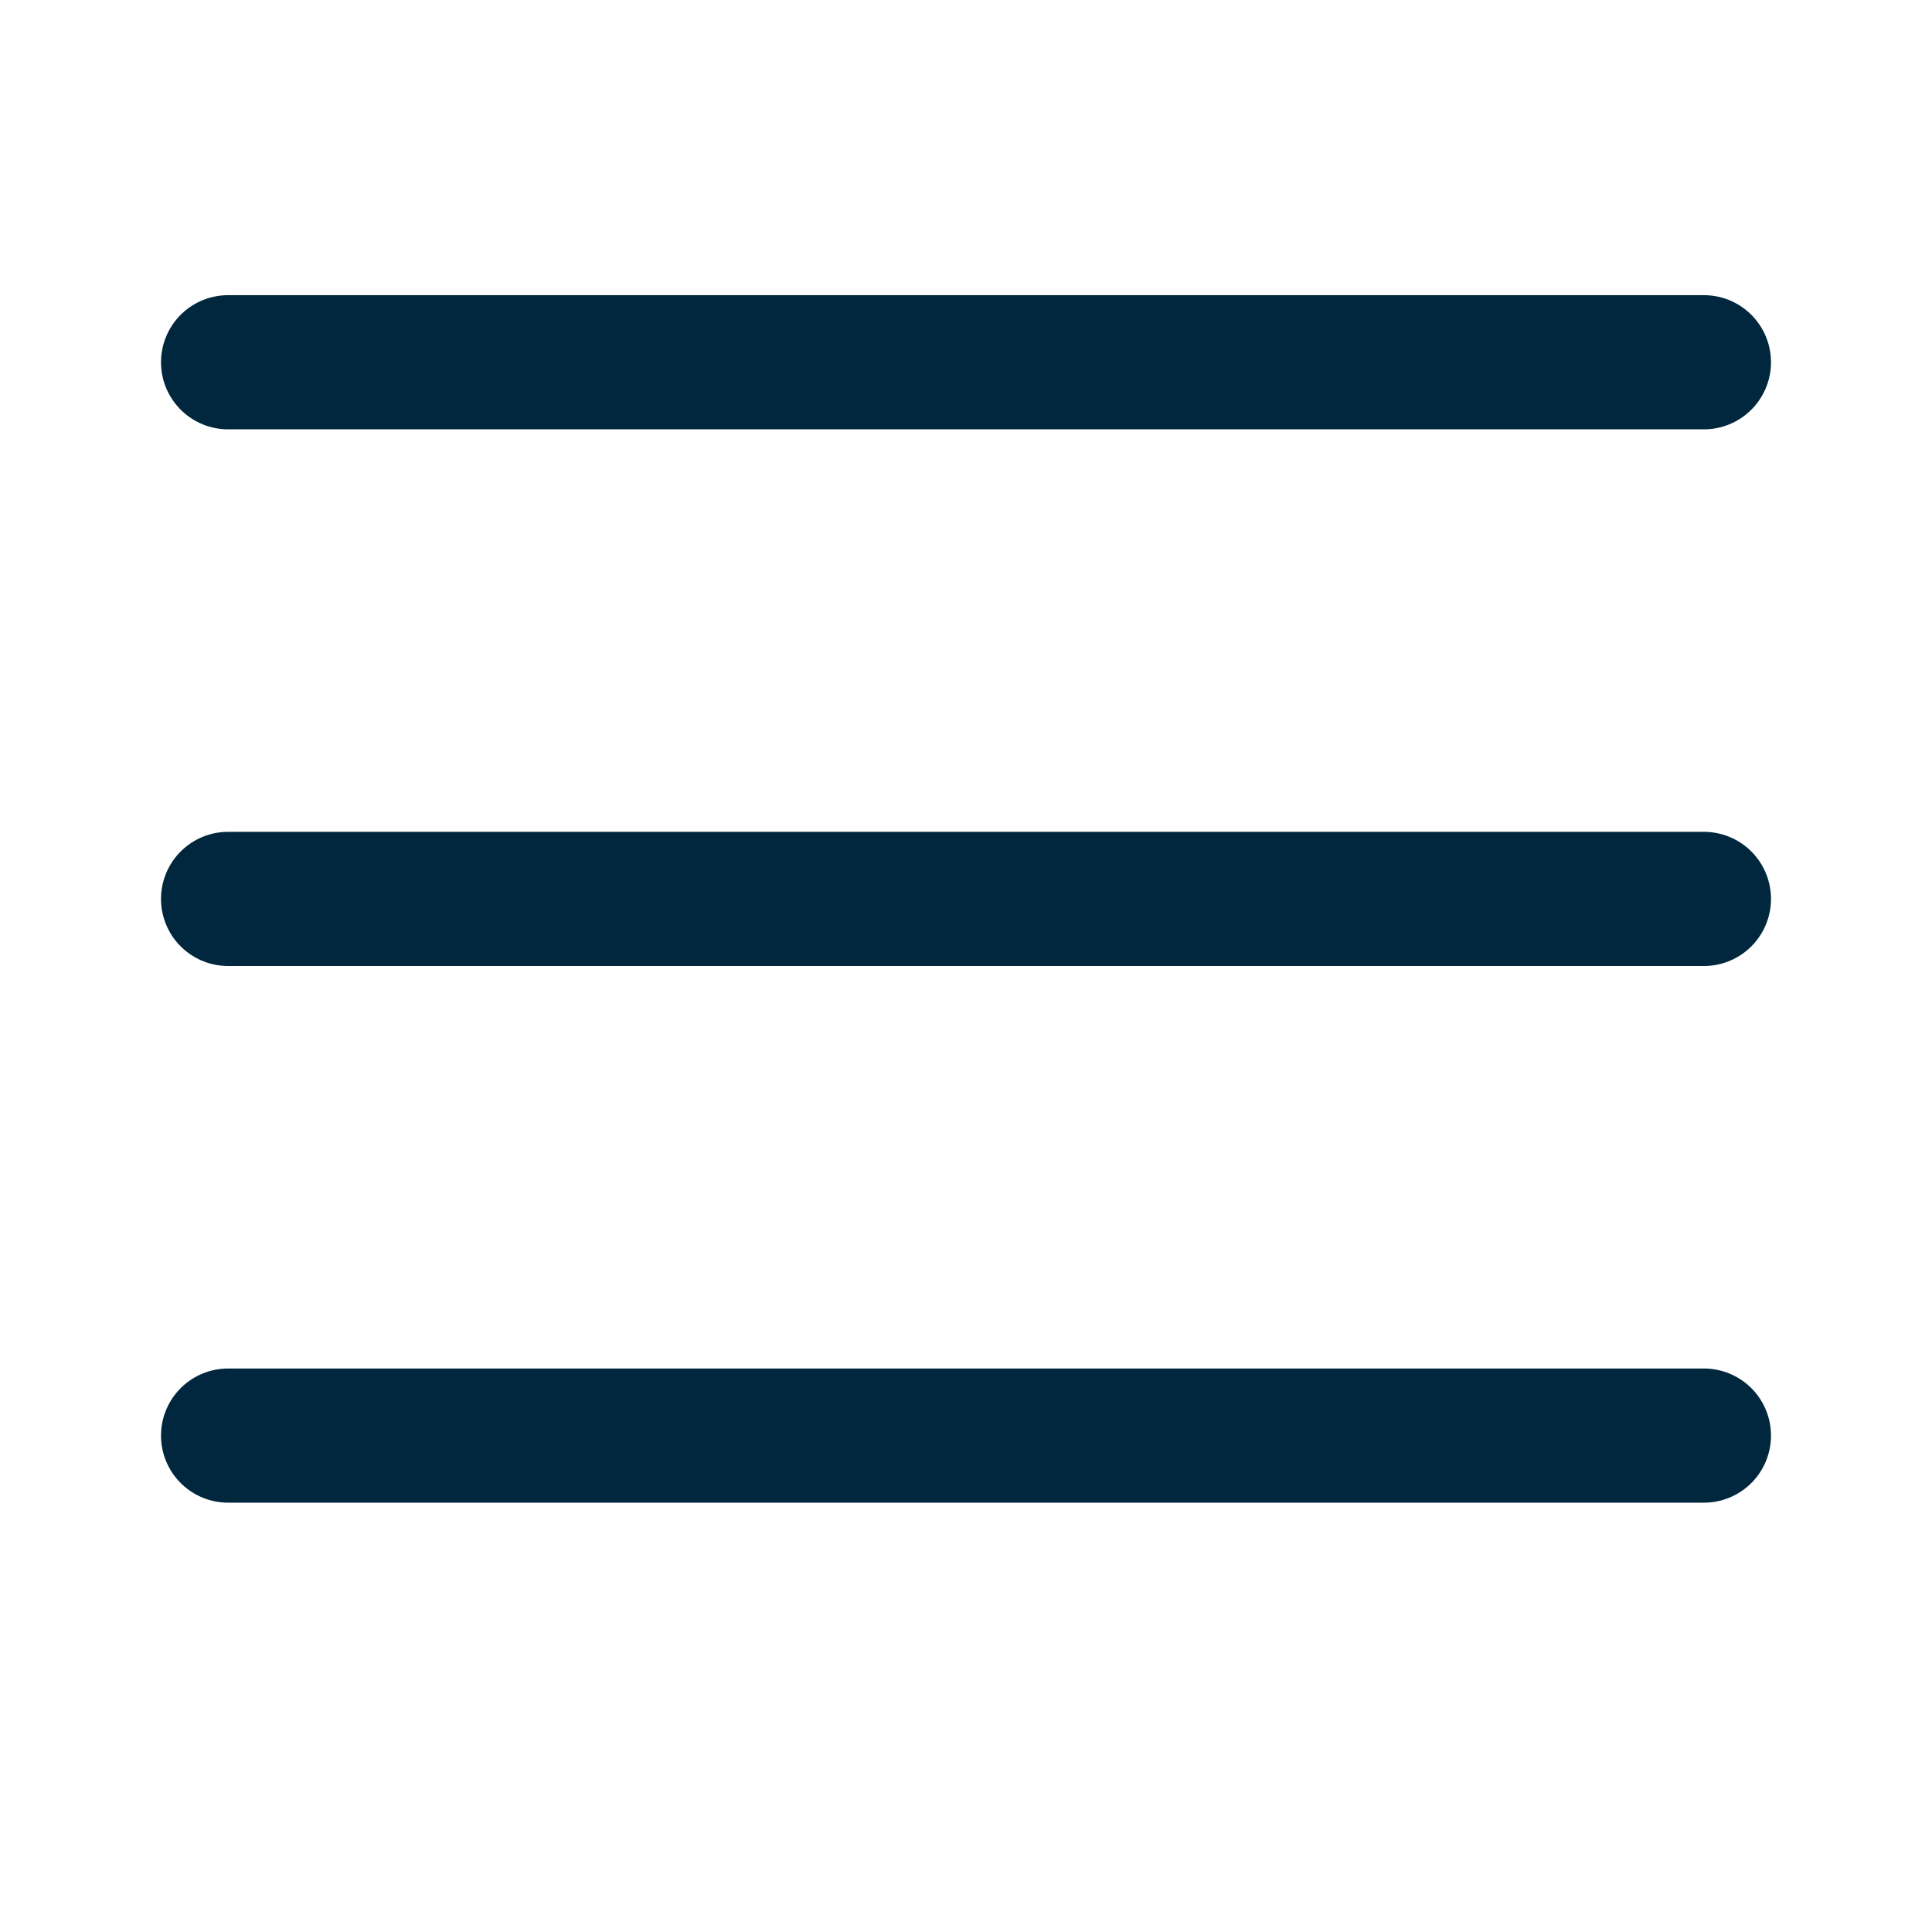
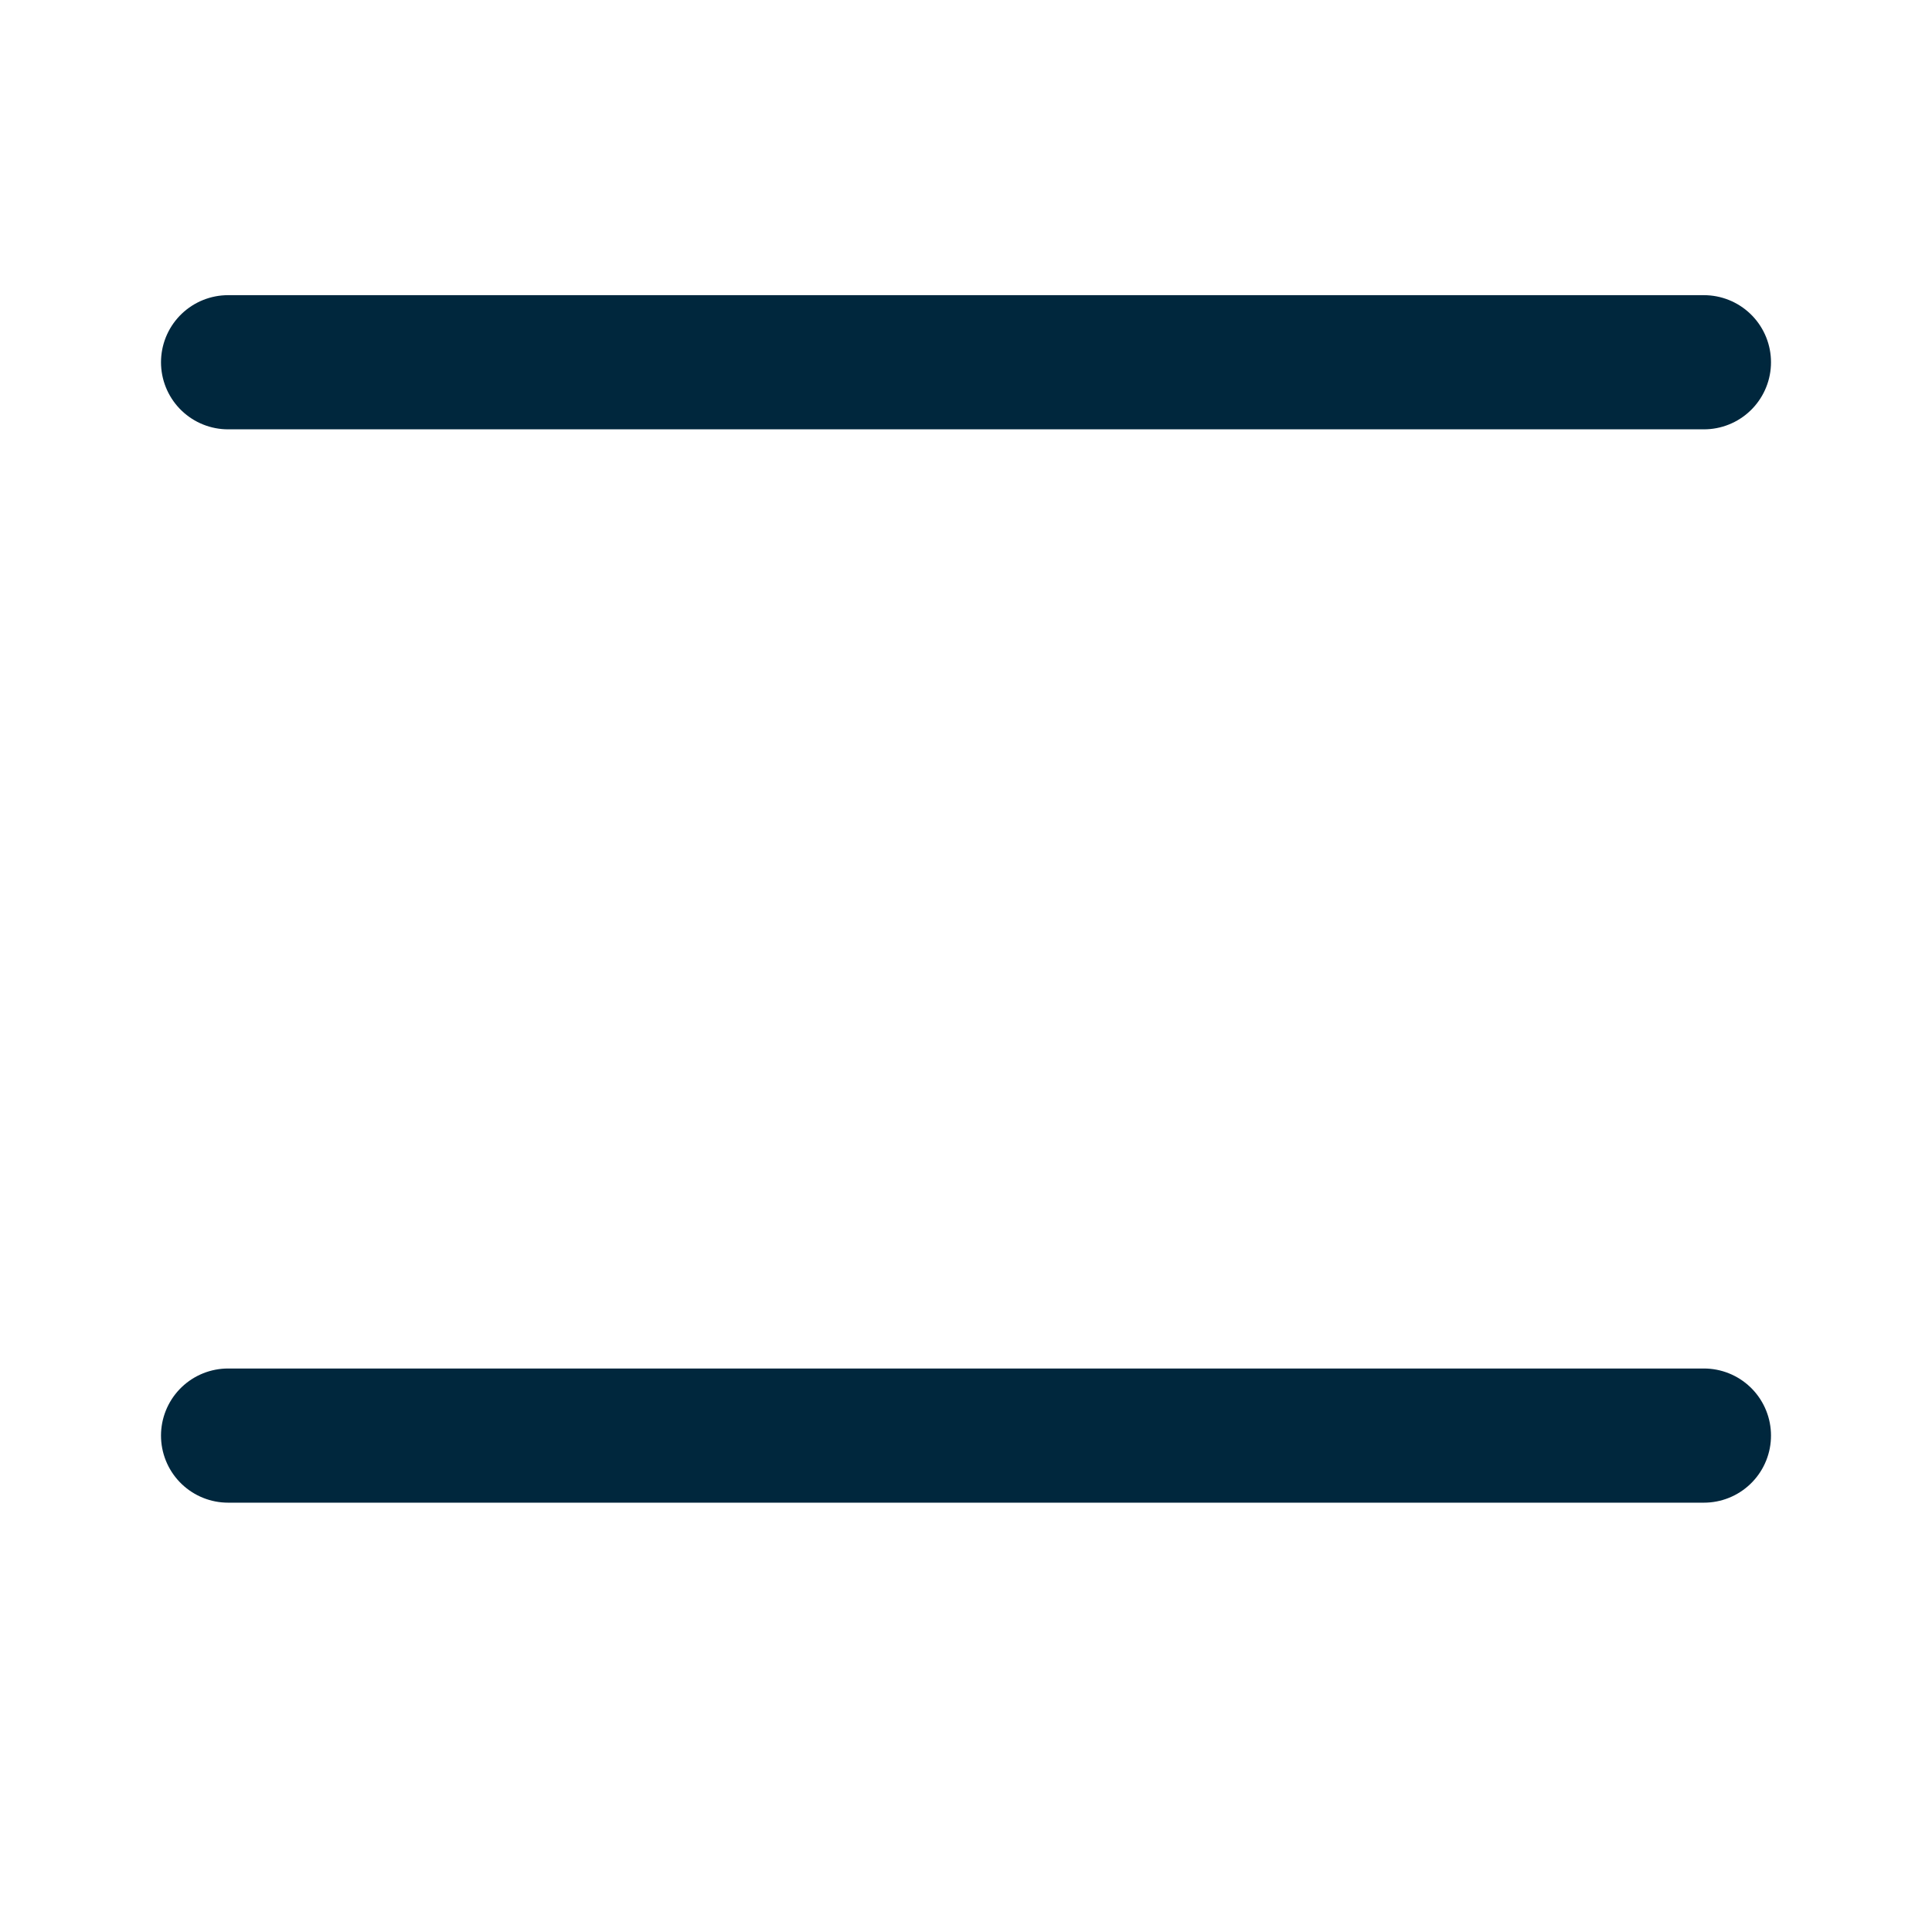
<svg xmlns="http://www.w3.org/2000/svg" width="36" height="36" viewBox="0 0 36 36" fill="none">
  <line x1="4.25" y1="26.75" x2="31.75" y2="26.75" stroke="#00273D" stroke-width="2.5" stroke-linecap="round" />
-   <line x1="4.25" y1="16.75" x2="31.75" y2="16.75" stroke="#00273D" stroke-width="2.5" stroke-linecap="round" />
  <line x1="4.25" y1="6.75" x2="31.75" y2="6.75" stroke="#00273D" stroke-width="2.5" stroke-linecap="round" />
</svg>